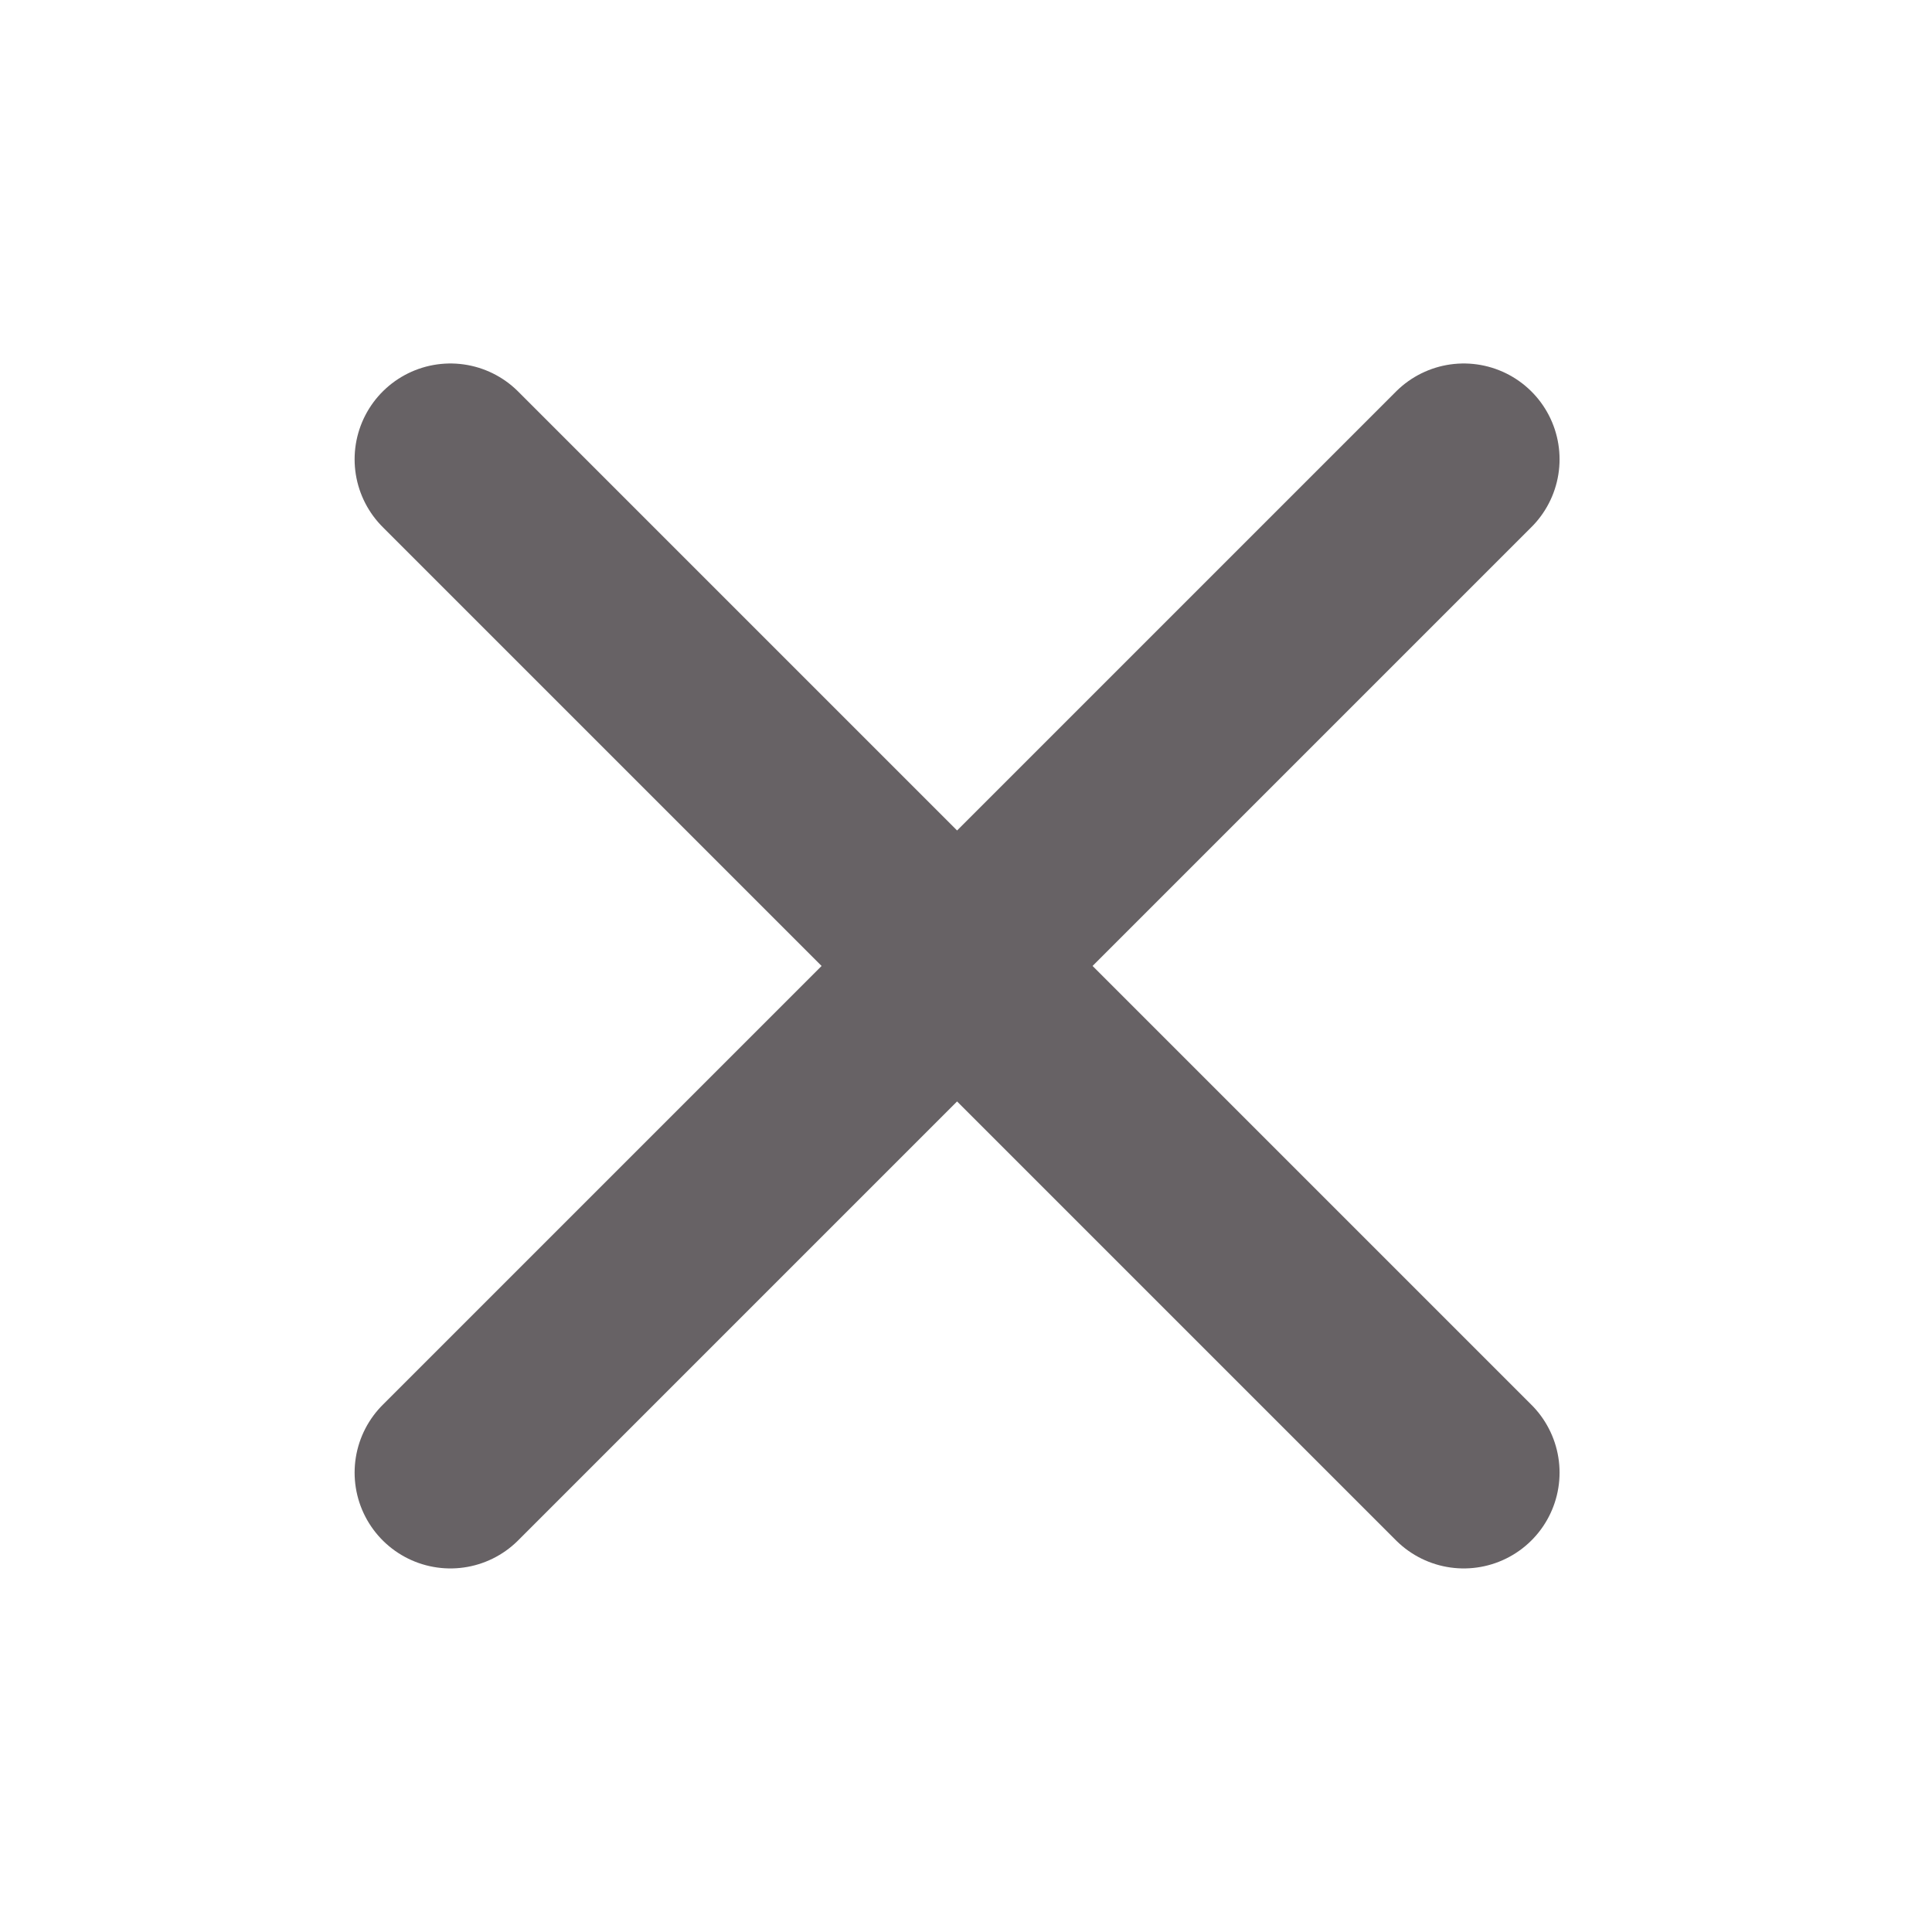
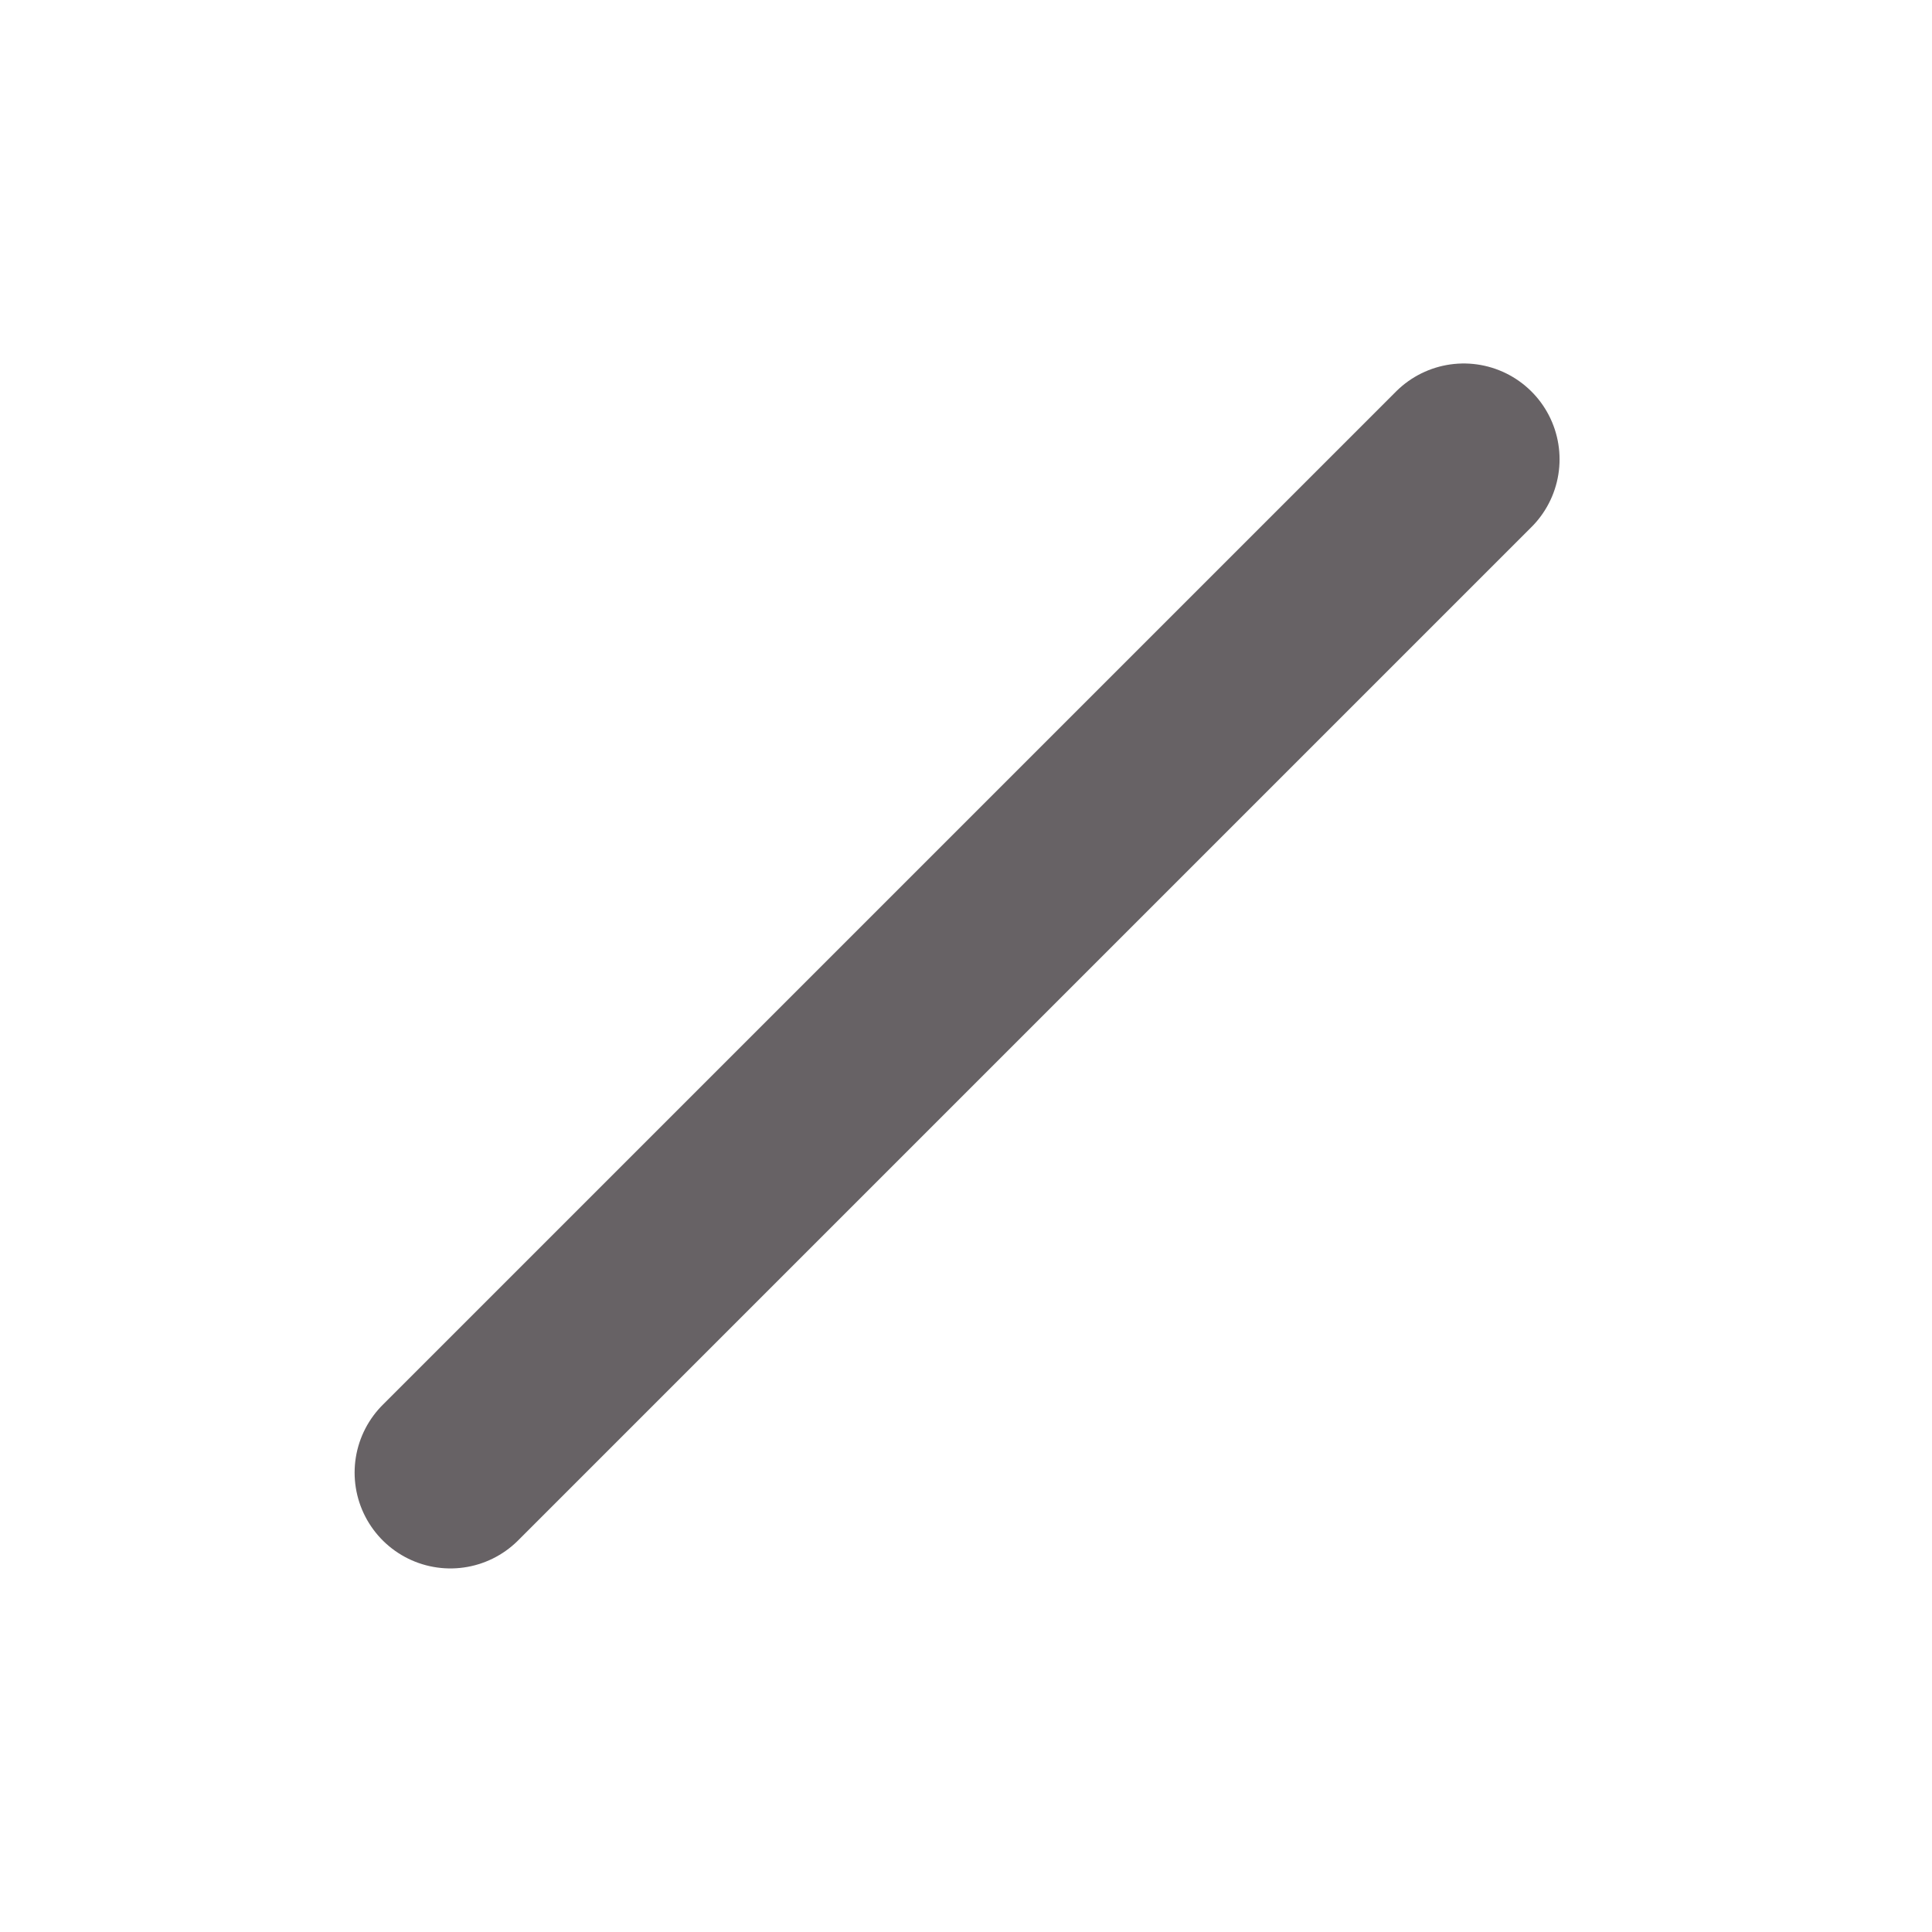
<svg xmlns="http://www.w3.org/2000/svg" width="22" height="22" viewBox="0 0 22 22" fill="none">
  <g clip-path="url(#clip0_4147_18133)">
    <path d="M5.129 16.769L16.668 5.23" stroke="#676265" stroke-width="2.182" stroke-linecap="round" stroke-linejoin="round" />
-     <path d="M16.668 16.769L5.129 5.23" stroke="#676265" stroke-width="2.182" stroke-linecap="round" stroke-linejoin="round" />
  </g>
  <defs>
    <clipPath id="clip0_4147_18133">
      <rect width="22" height="22" rx="3.273" fill="white" />
    </clipPath>
  </defs>
</svg>